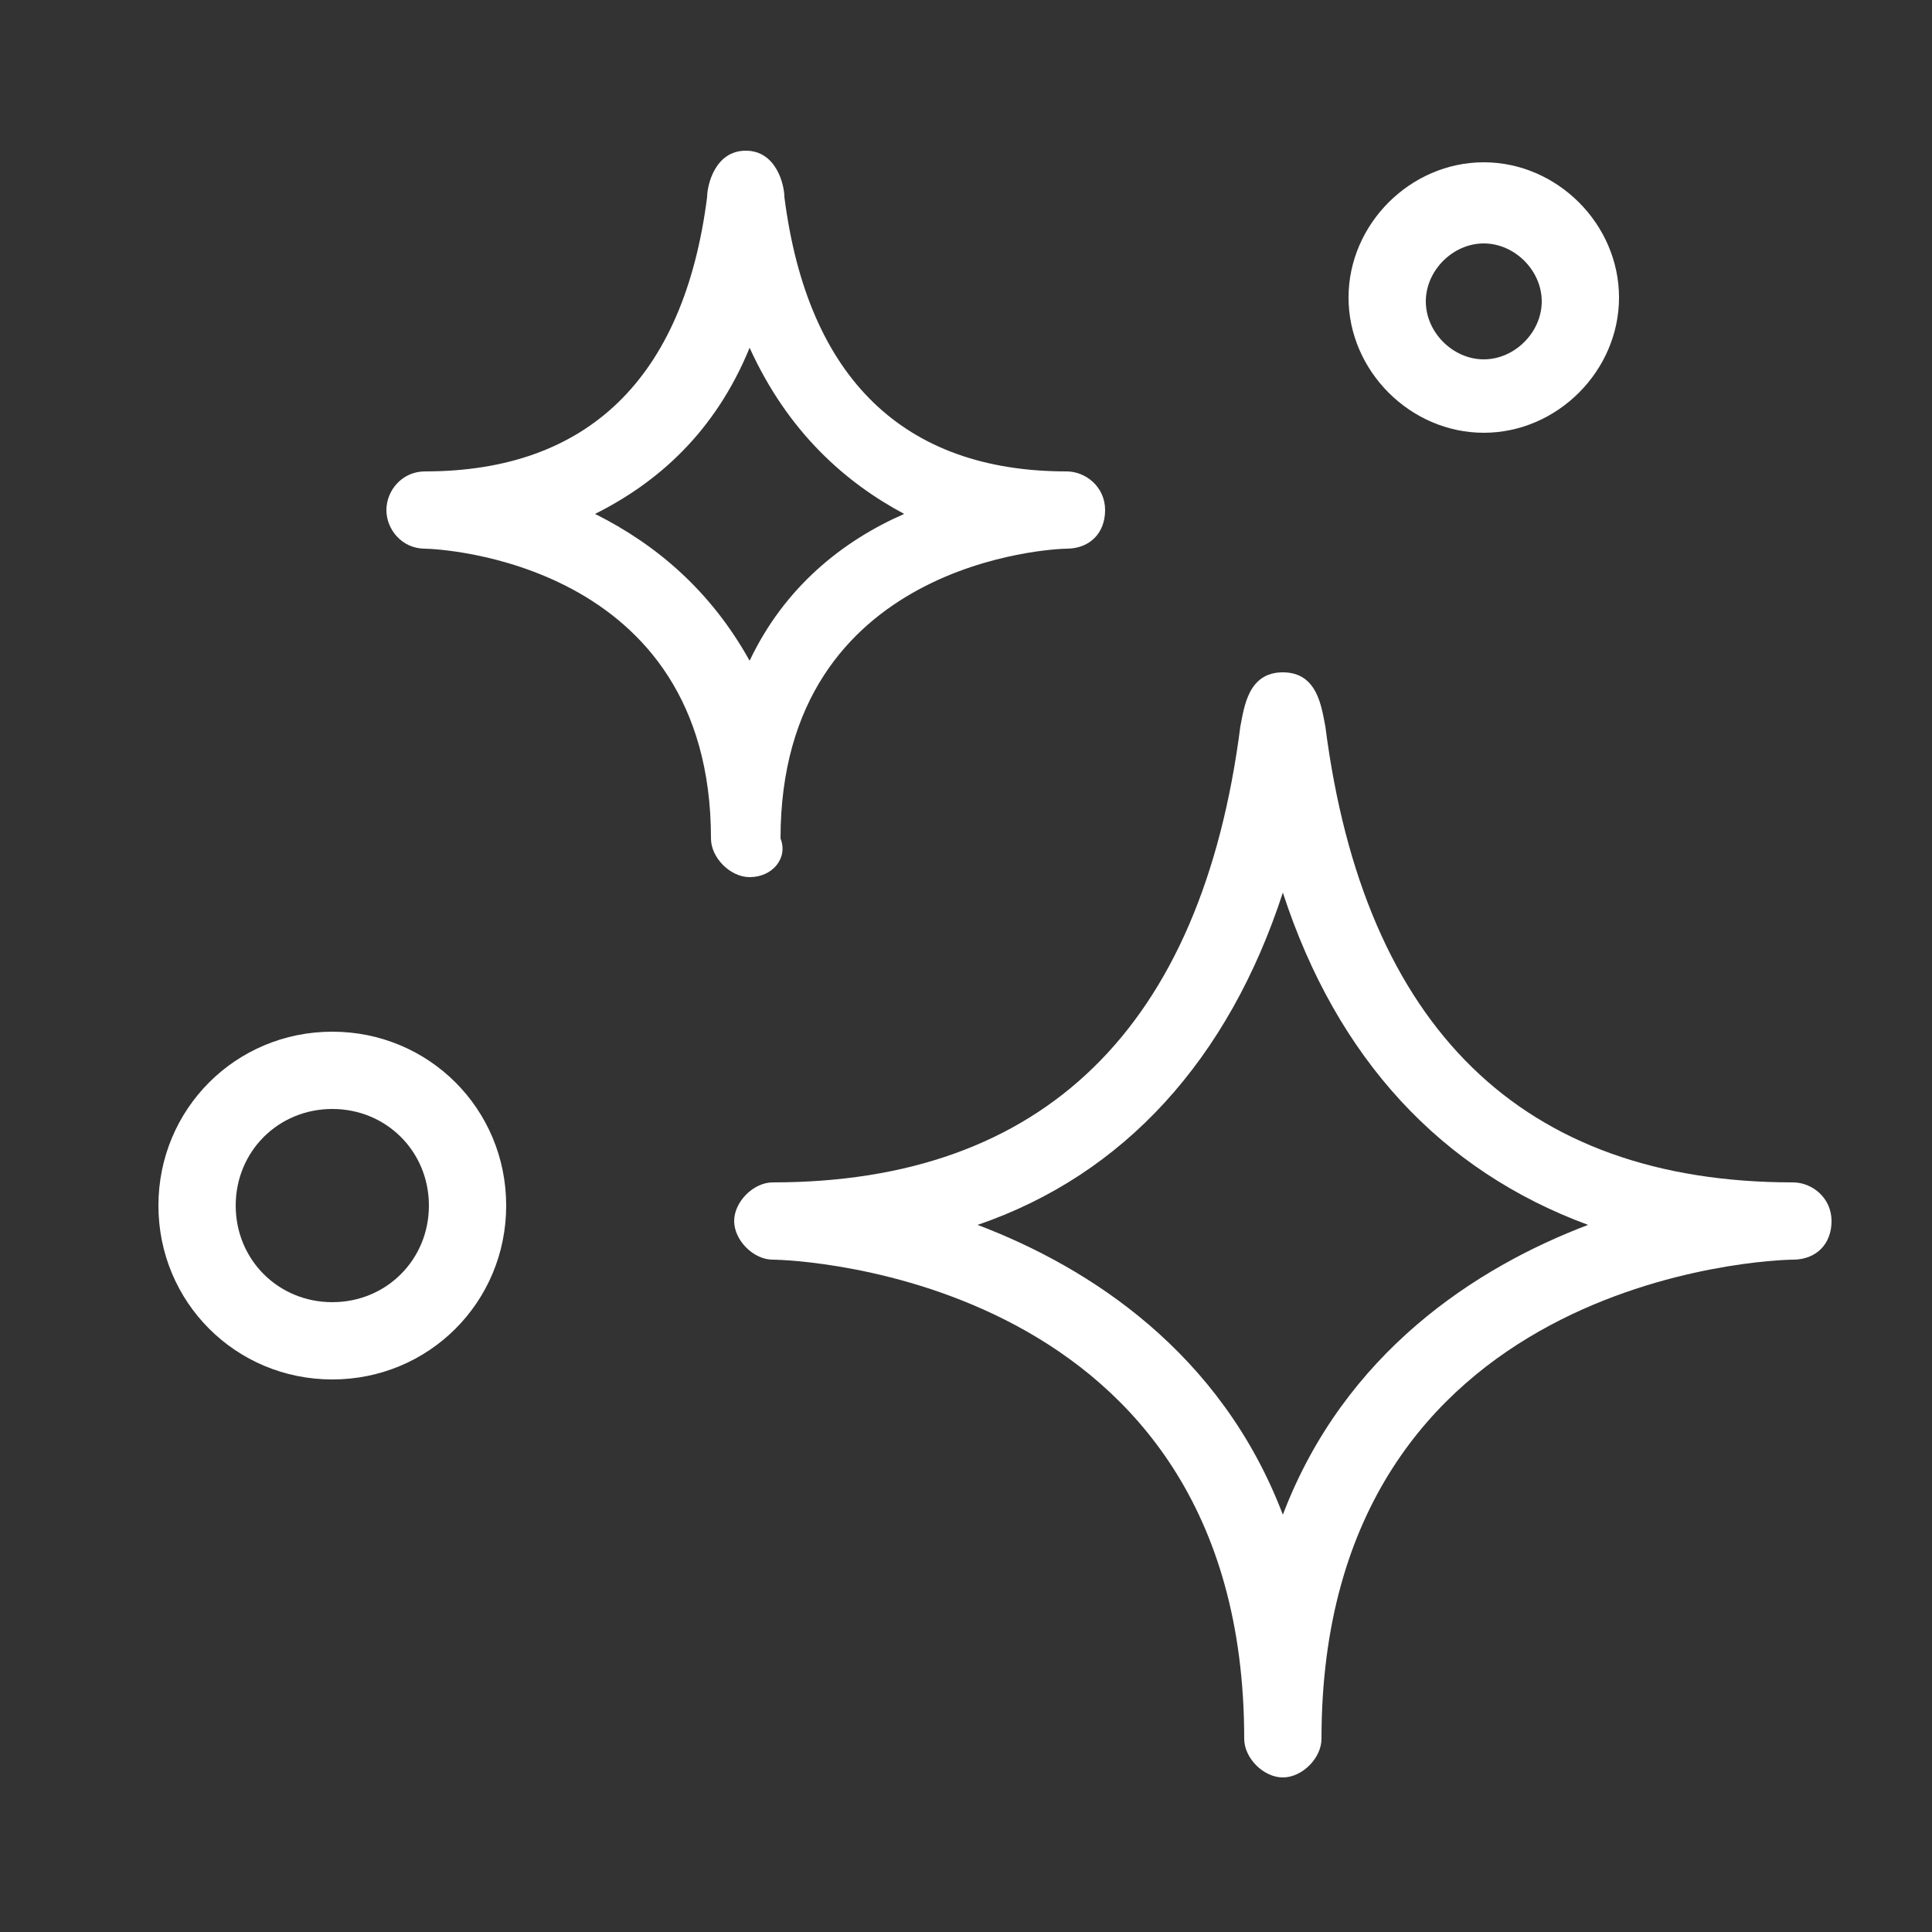
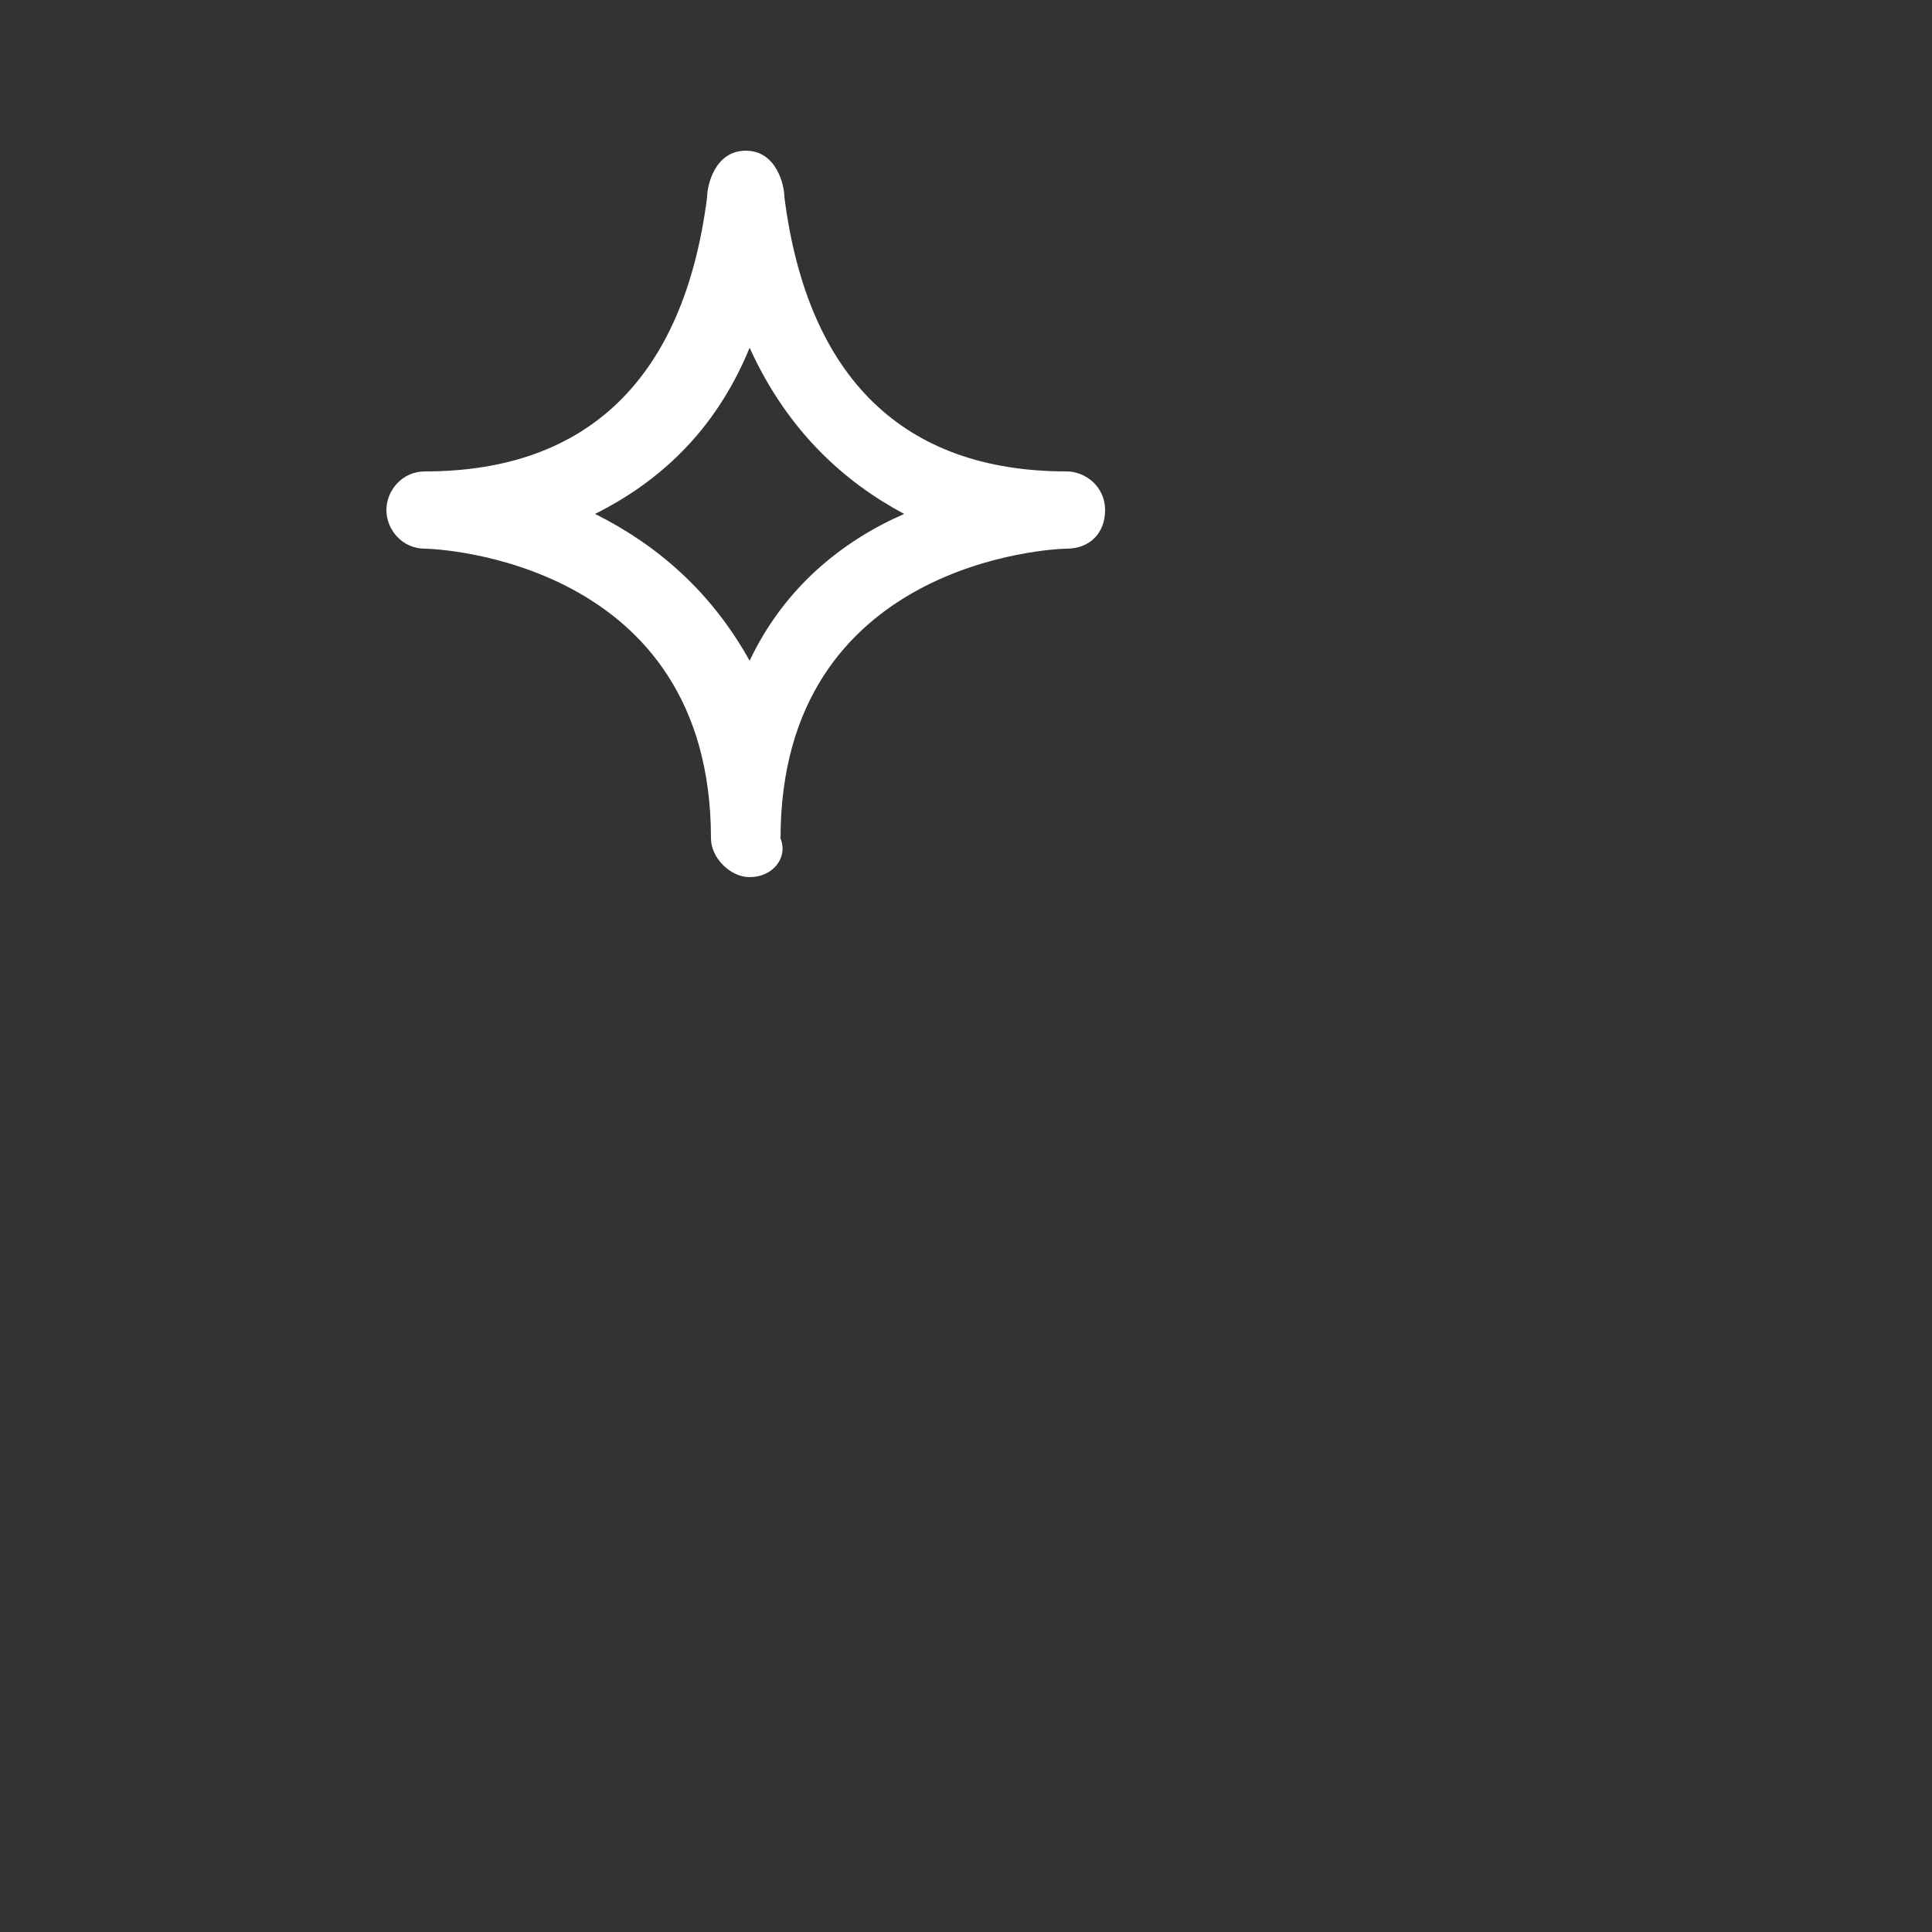
<svg xmlns="http://www.w3.org/2000/svg" version="1.1" id="Layer_1" x="0px" y="0px" viewBox="0 0 50 50" style="enable-background:new 0 0 50 50;" xml:space="preserve">
  <rect x="0" y="0" width="50" height="50" fill="#333333" stroke="none" />
  <style type="text/css">
	.st0{fill:#FFFFFF;}
</style>
-   <path class="st0" d="M8.6,35.7c-2.5,0-4.5-2-4.5-4.5s2-4.5,4.5-4.5s4.5,2,4.5,4.5S11.1,35.7,8.6,35.7z M8.6,28.7  c-1.4,0-2.5,1.1-2.5,2.5s1.1,2.5,2.5,2.5s2.5-1.1,2.5-2.5S10,28.7,8.6,28.7z" />
-   <path class="st0" d="M38.4,11.2c-1.9,0-3.5-1.6-3.5-3.5s1.6-3.5,3.5-3.5s3.5,1.6,3.5,3.5S40.3,11.2,38.4,11.2z M38.4,6.3  c-0.8,0-1.5,0.7-1.5,1.5s0.7,1.5,1.5,1.5s1.5-0.7,1.5-1.5S39.2,6.3,38.4,6.3z" />
-   <path class="st0" d="M33.2,46c-0.5,0-1-0.5-1-1c0-12-11.7-12.4-12.2-12.4c-0.5,0-1-0.5-1-1c0-0.5,0.5-1,1-1c7,0,11.1-4,12.1-11.8  c0.1-0.5,0.2-1.4,1.1-1.4s1,0.9,1.1,1.4c1,7.8,5.1,11.8,12.1,11.8c0.5,0,1,0.4,1,1c0,0.6-0.4,1-1,1c-0.5,0-12.2,0.4-12.2,12.4  C34.2,45.5,33.7,46,33.2,46z M25.3,31.7c2.9,1.1,6.3,3.3,7.9,7.5c1.6-4.2,5-6.4,7.9-7.5c-3.8-1.4-6.5-4.3-7.9-8.6  C31.8,27.4,29.1,30.4,25.3,31.7z" />
  <path class="st0" d="M19.4,22.7c-0.5,0-1-0.5-1-1c0-7.2-7.1-7.5-7.4-7.5c-0.6,0-1-0.5-1-1s0.4-1,1-1c4.2,0,6.7-2.4,7.3-7.1  c0-0.3,0.2-1.2,1-1.2s1,0.9,1,1.2c0.6,4.7,3.1,7.1,7.3,7.1c0.5,0,1,0.4,1,1c0,0.6-0.4,1-1,1c-0.3,0-7.4,0.3-7.4,7.5  C20.4,22.2,20,22.7,19.4,22.7z M15.4,13.3c1.6,0.8,3,2,4,3.8c0.9-1.9,2.4-3.1,4-3.8c-1.5-0.8-3-2.1-4-4.3  C18.5,11.2,17,12.5,15.4,13.3z" />
</svg>